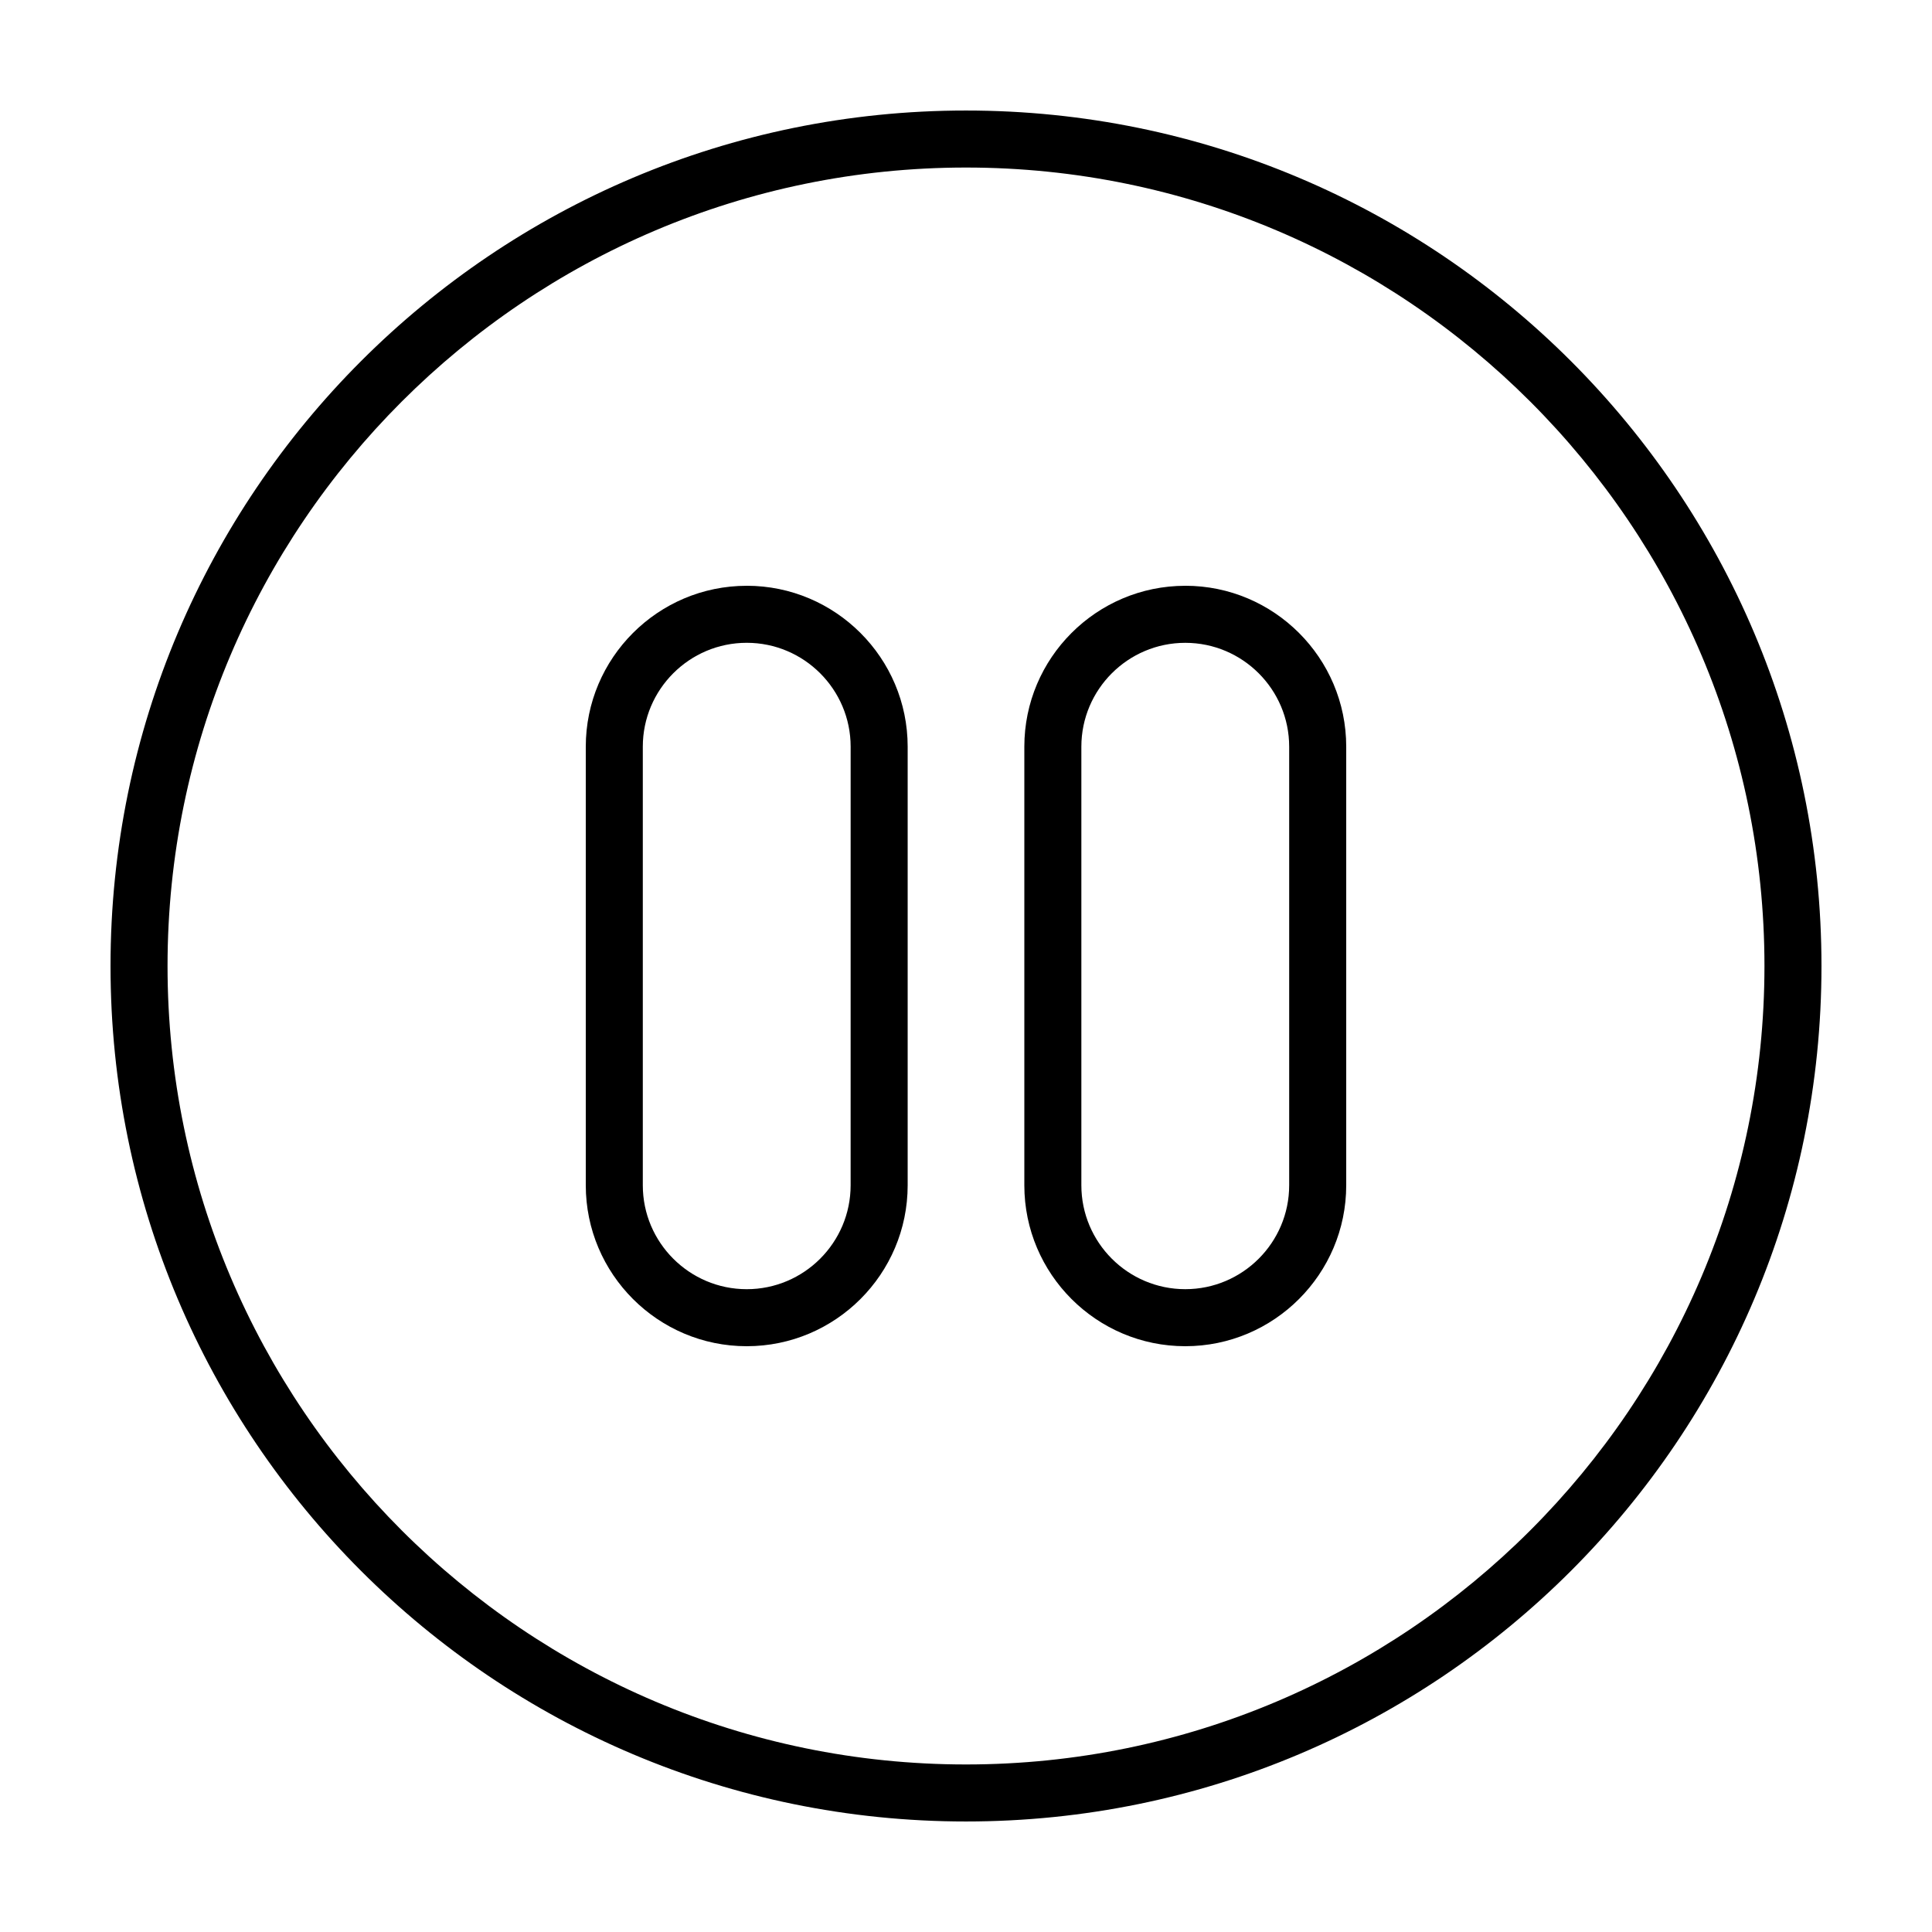
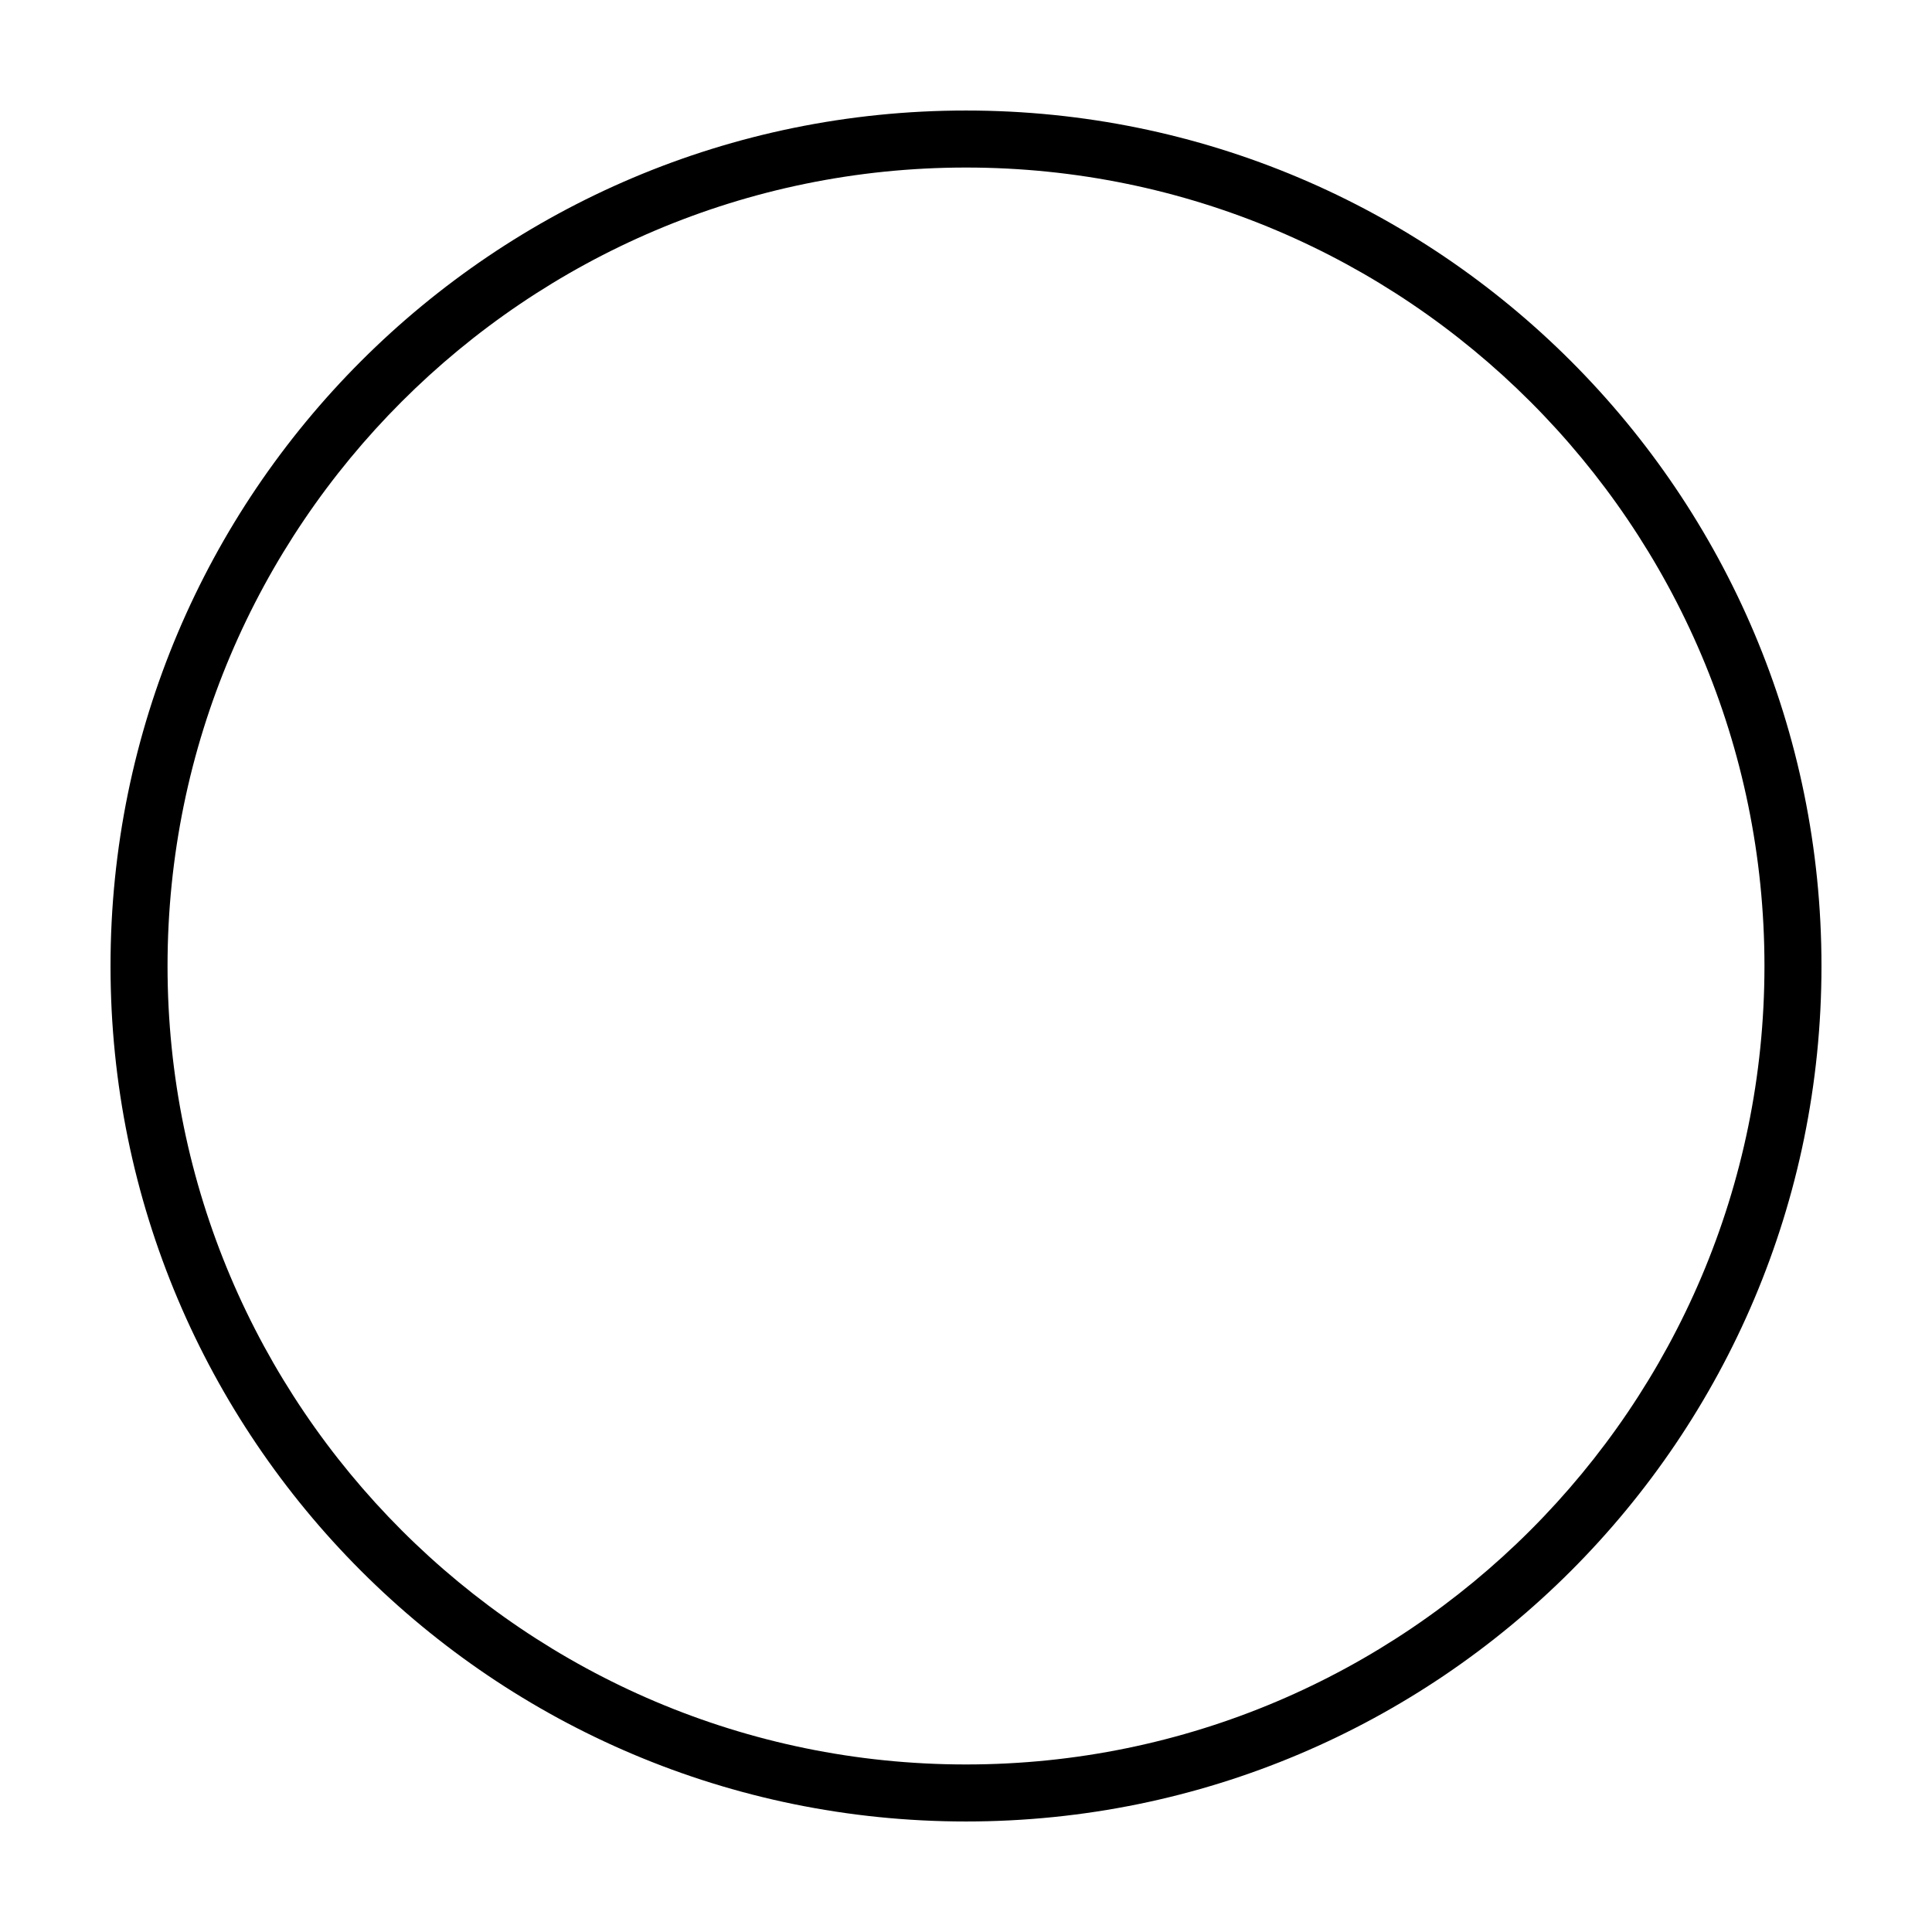
<svg xmlns="http://www.w3.org/2000/svg" fill="#000000" width="800px" height="800px" version="1.1" viewBox="144 144 512 512">
  <g>
    <path d="m400 173.29c-125.21 0-226.71 101.5-226.71 226.71 0 125.21 101.5 226.71 226.71 226.71s226.71-101.5 226.71-226.71c-0.004-125.21-101.5-226.71-226.71-226.71zm0 438.31c-116.68 0-211.6-94.922-211.6-211.6 0-116.68 94.922-211.6 211.6-211.6 116.68 0 211.6 94.922 211.6 211.6-0.004 116.68-94.926 211.6-211.6 211.6z" />
-     <path d="m341.89 299.24c-23.52 0-42.652 19.133-42.652 42.645v116.22c0 23.52 19.133 42.656 42.652 42.656s42.652-19.133 42.652-42.652v-116.23c0-23.512-19.137-42.645-42.652-42.645zm27.535 158.87c0 15.184-12.352 27.539-27.539 27.539-15.184-0.004-27.535-12.355-27.535-27.539v-116.23c0-15.18 12.352-27.531 27.539-27.531 15.184 0 27.539 12.352 27.539 27.531z" />
-     <path d="m458.11 299.24c-23.52 0-42.652 19.133-42.652 42.648v116.22c0 23.52 19.133 42.652 42.652 42.652 23.516 0 42.652-19.137 42.652-42.652v-116.23c0-23.512-19.137-42.645-42.652-42.645zm27.535 158.87c0 15.184-12.352 27.535-27.535 27.535s-27.539-12.352-27.539-27.539v-116.22c0-15.184 12.352-27.531 27.539-27.531 15.184 0 27.535 12.352 27.535 27.531z" />
  </g>
</svg>